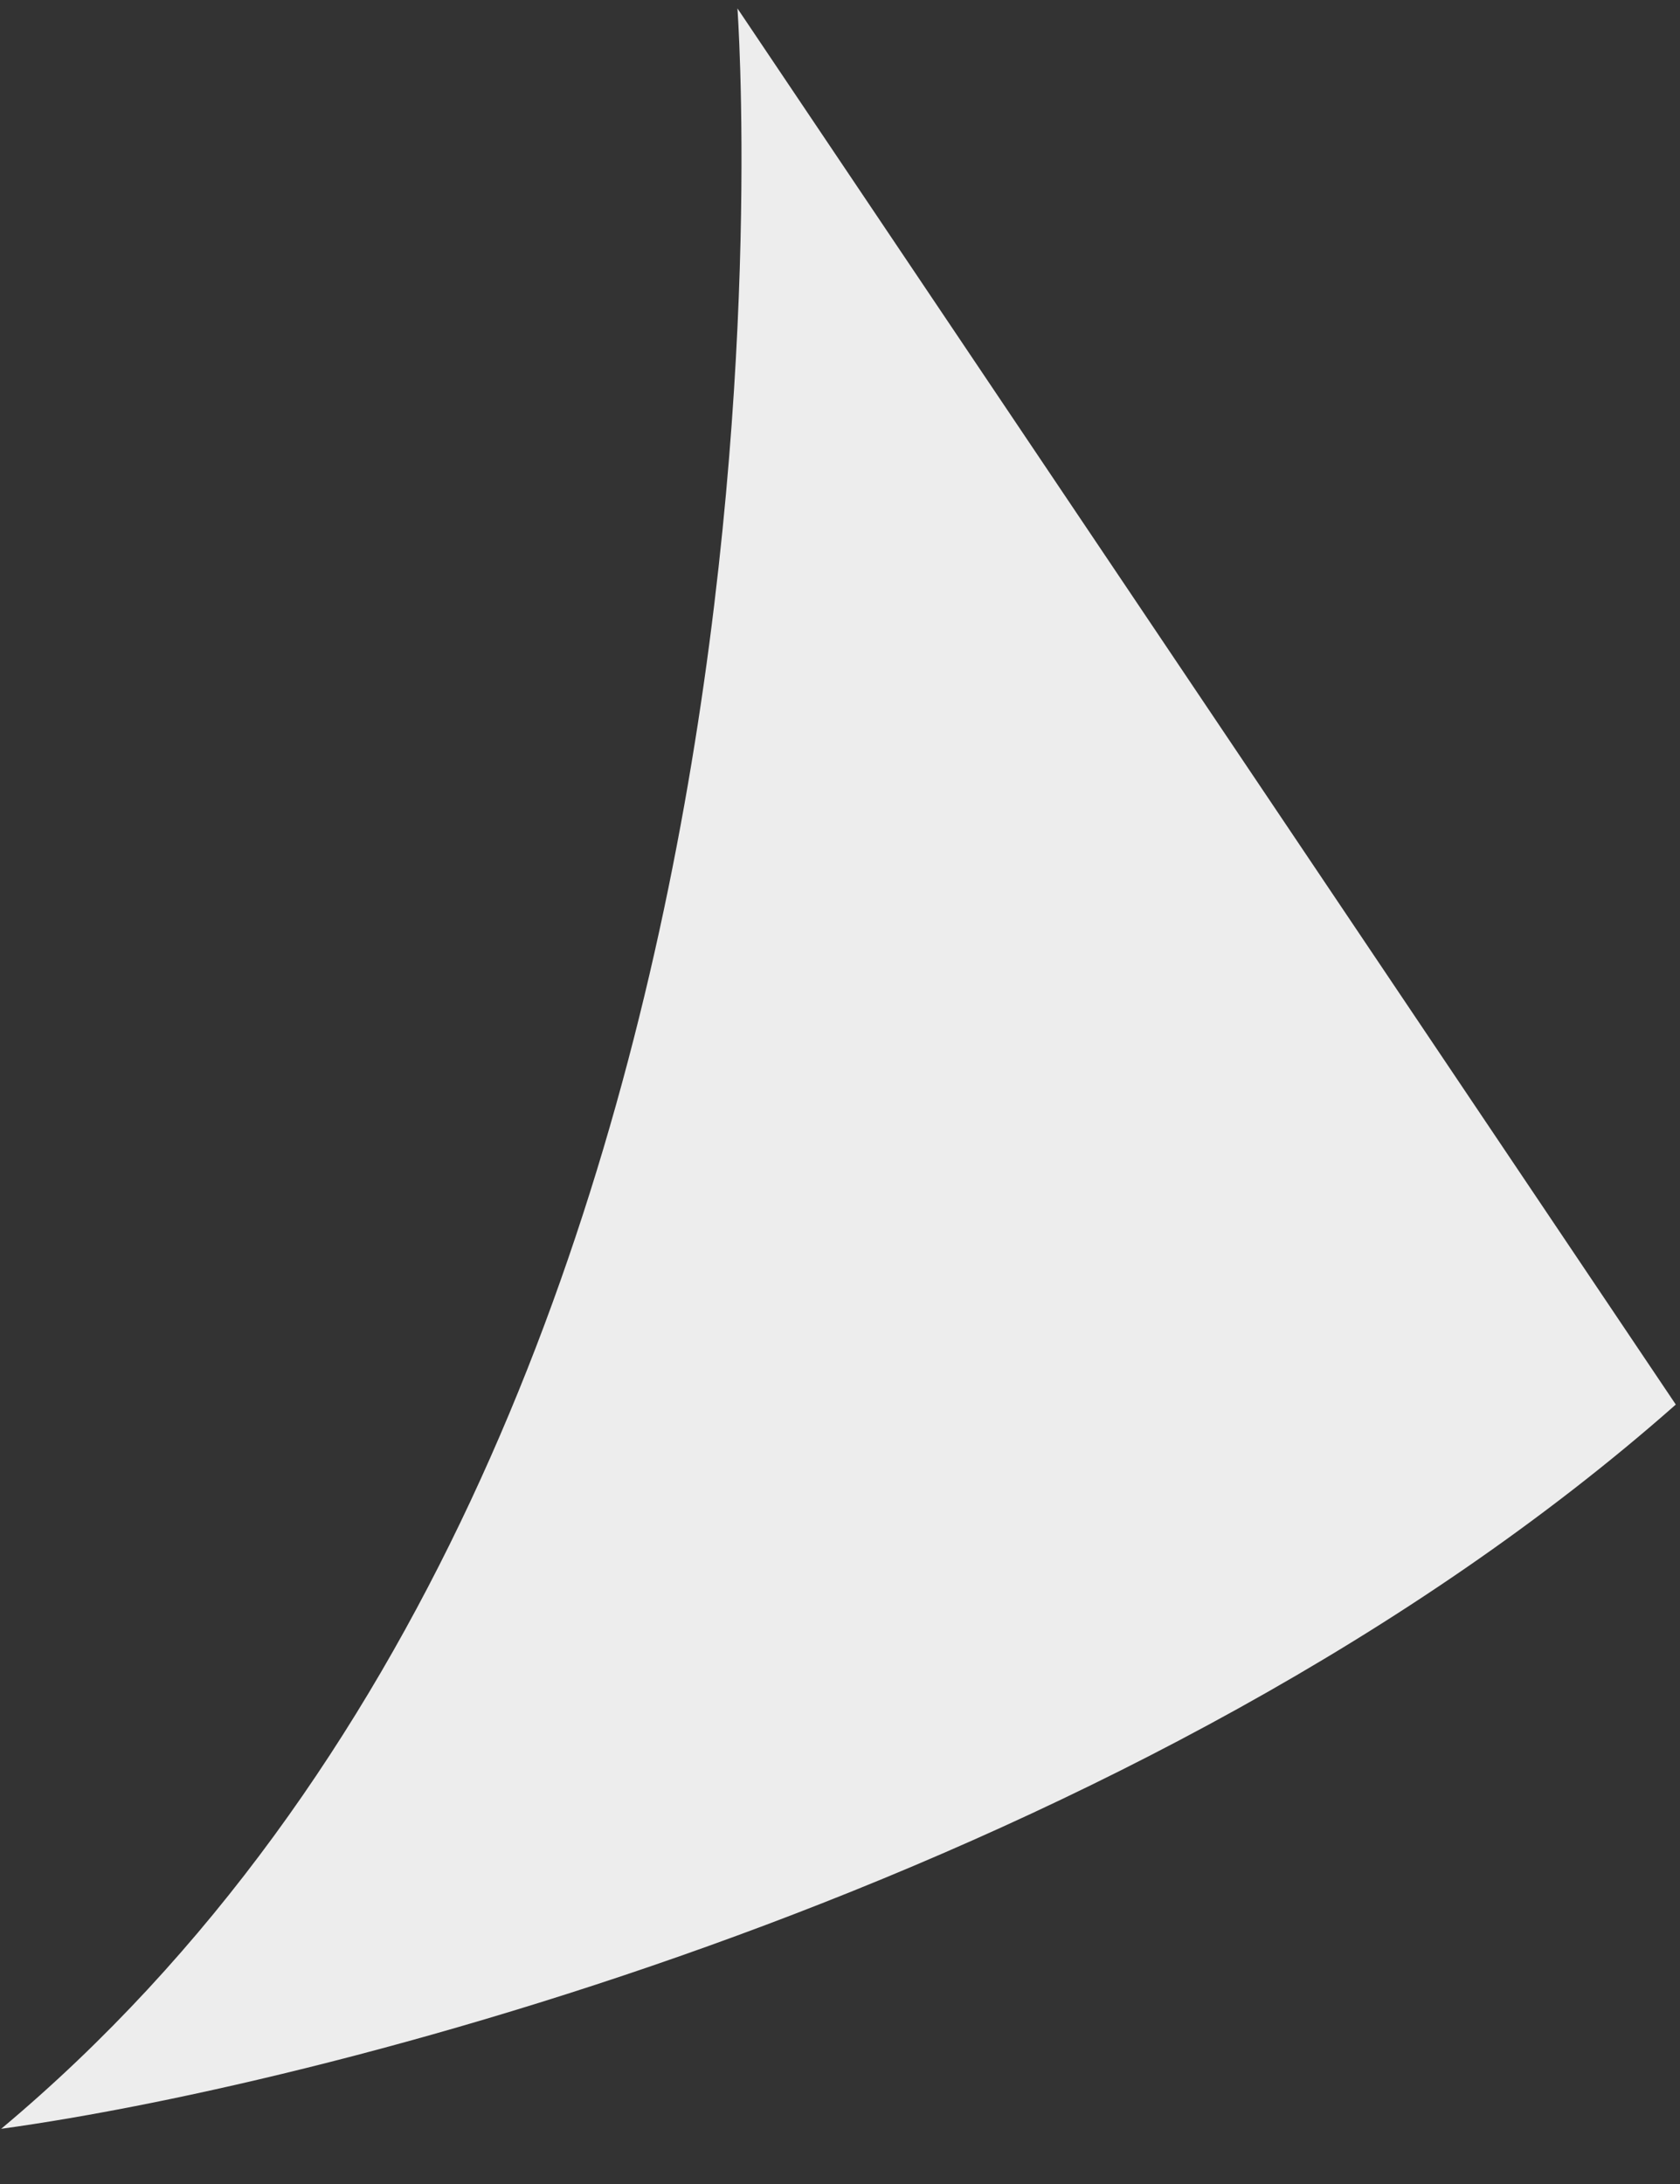
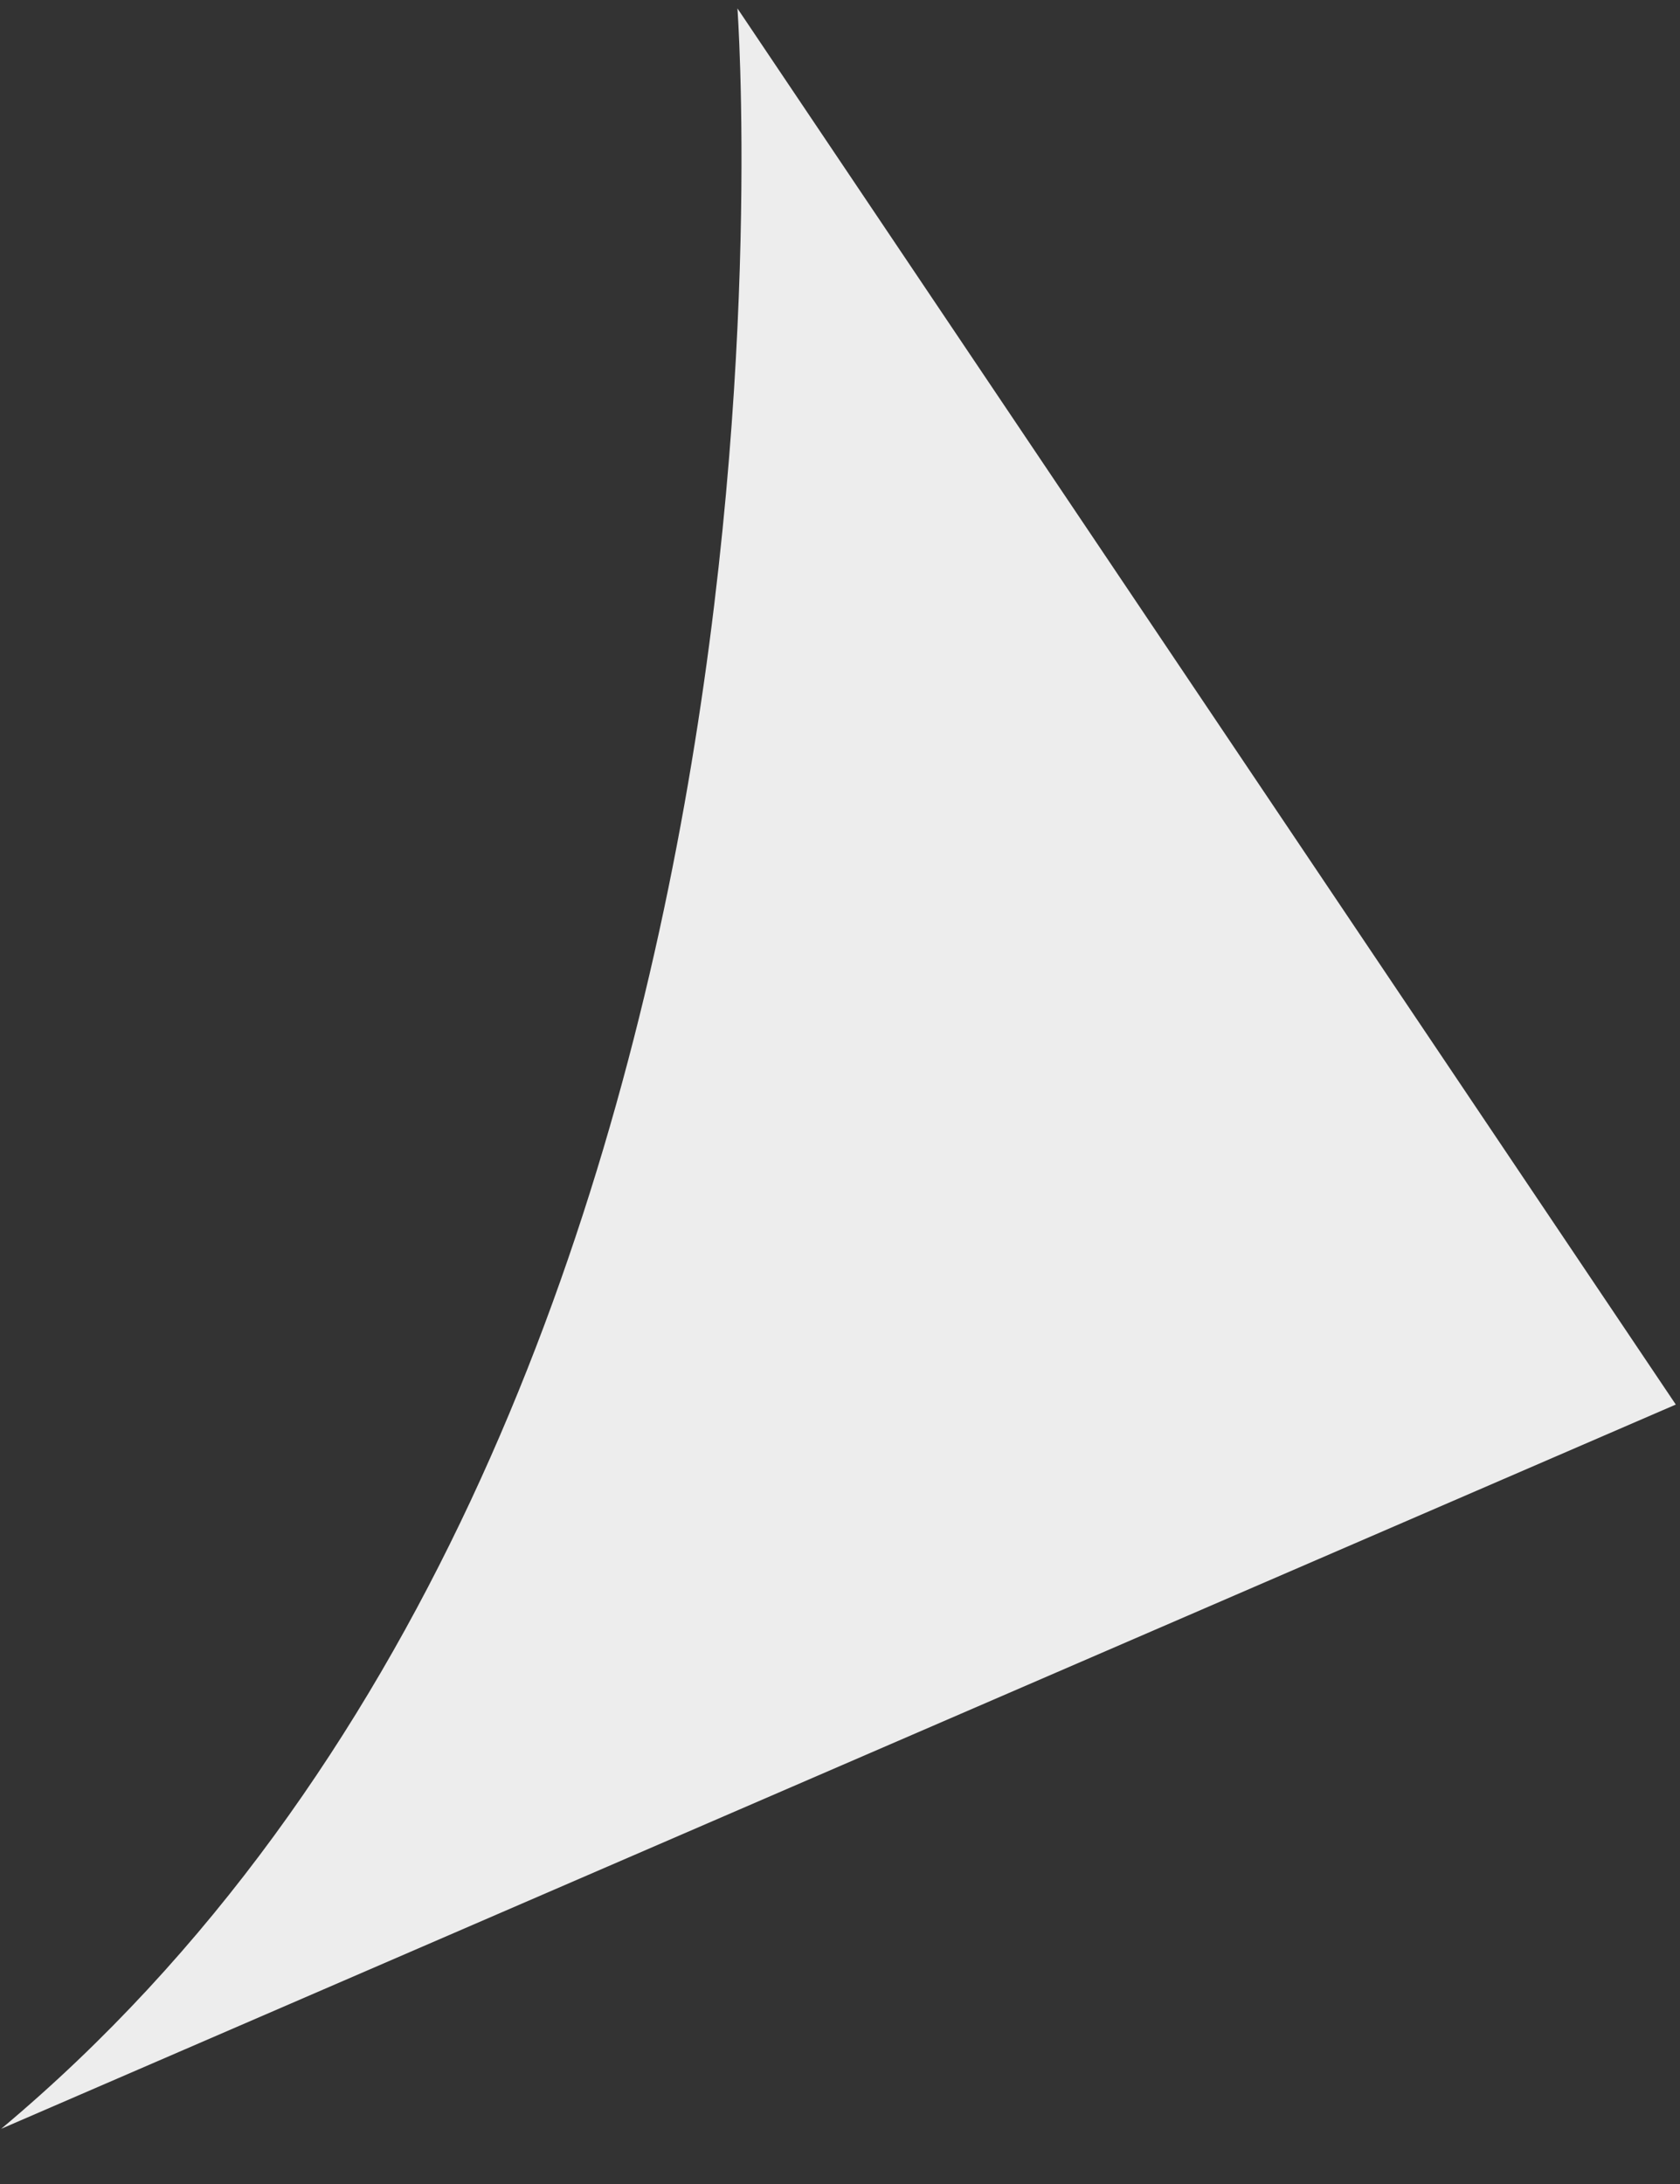
<svg xmlns="http://www.w3.org/2000/svg" width="20" height="26" viewBox="0 0 20 26" fill="none">
  <rect x="0" y="0" width="20" height="26" fill="#333333" stroke="none" />
-   <path d="M0.014 25.343C10.014 16.974 8.779 0.1 8.779 0.1L19.95 16.721C13.642 22.291 4.031 24.79 0.014 25.343Z" fill="#EDEDED" />
+   <path d="M0.014 25.343C10.014 16.974 8.779 0.1 8.779 0.1L19.95 16.721Z" fill="#EDEDED" />
</svg>